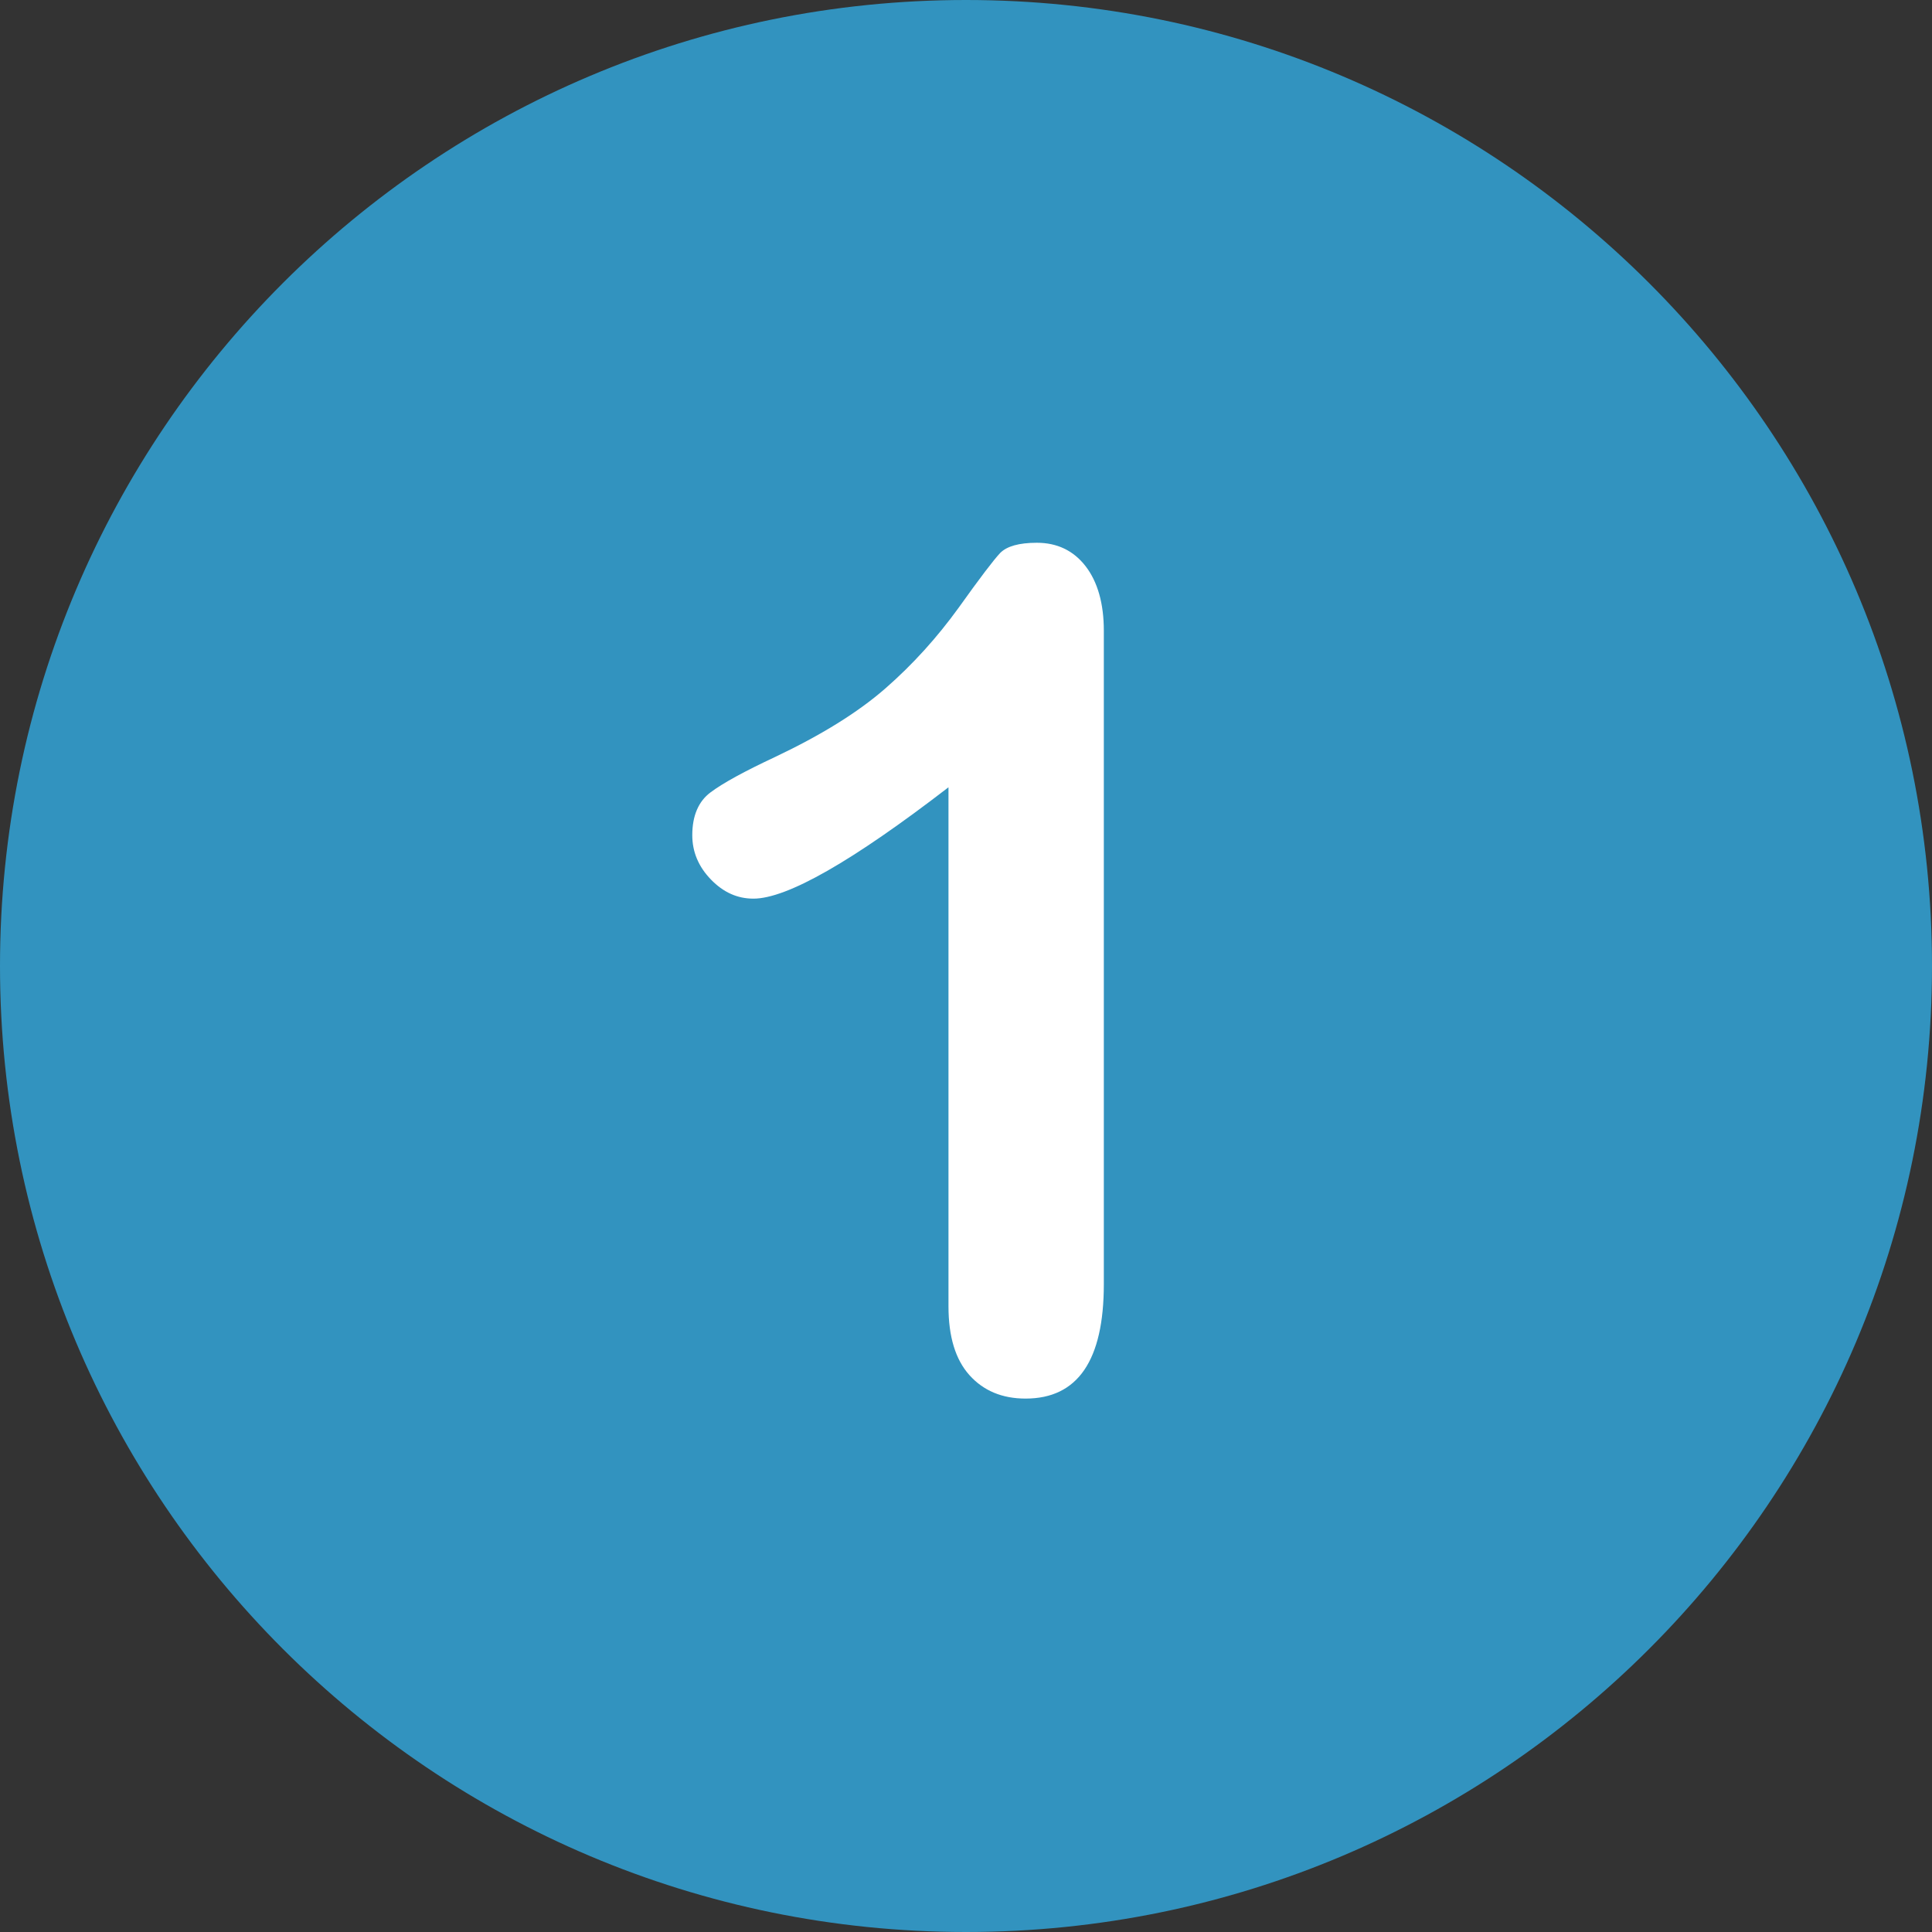
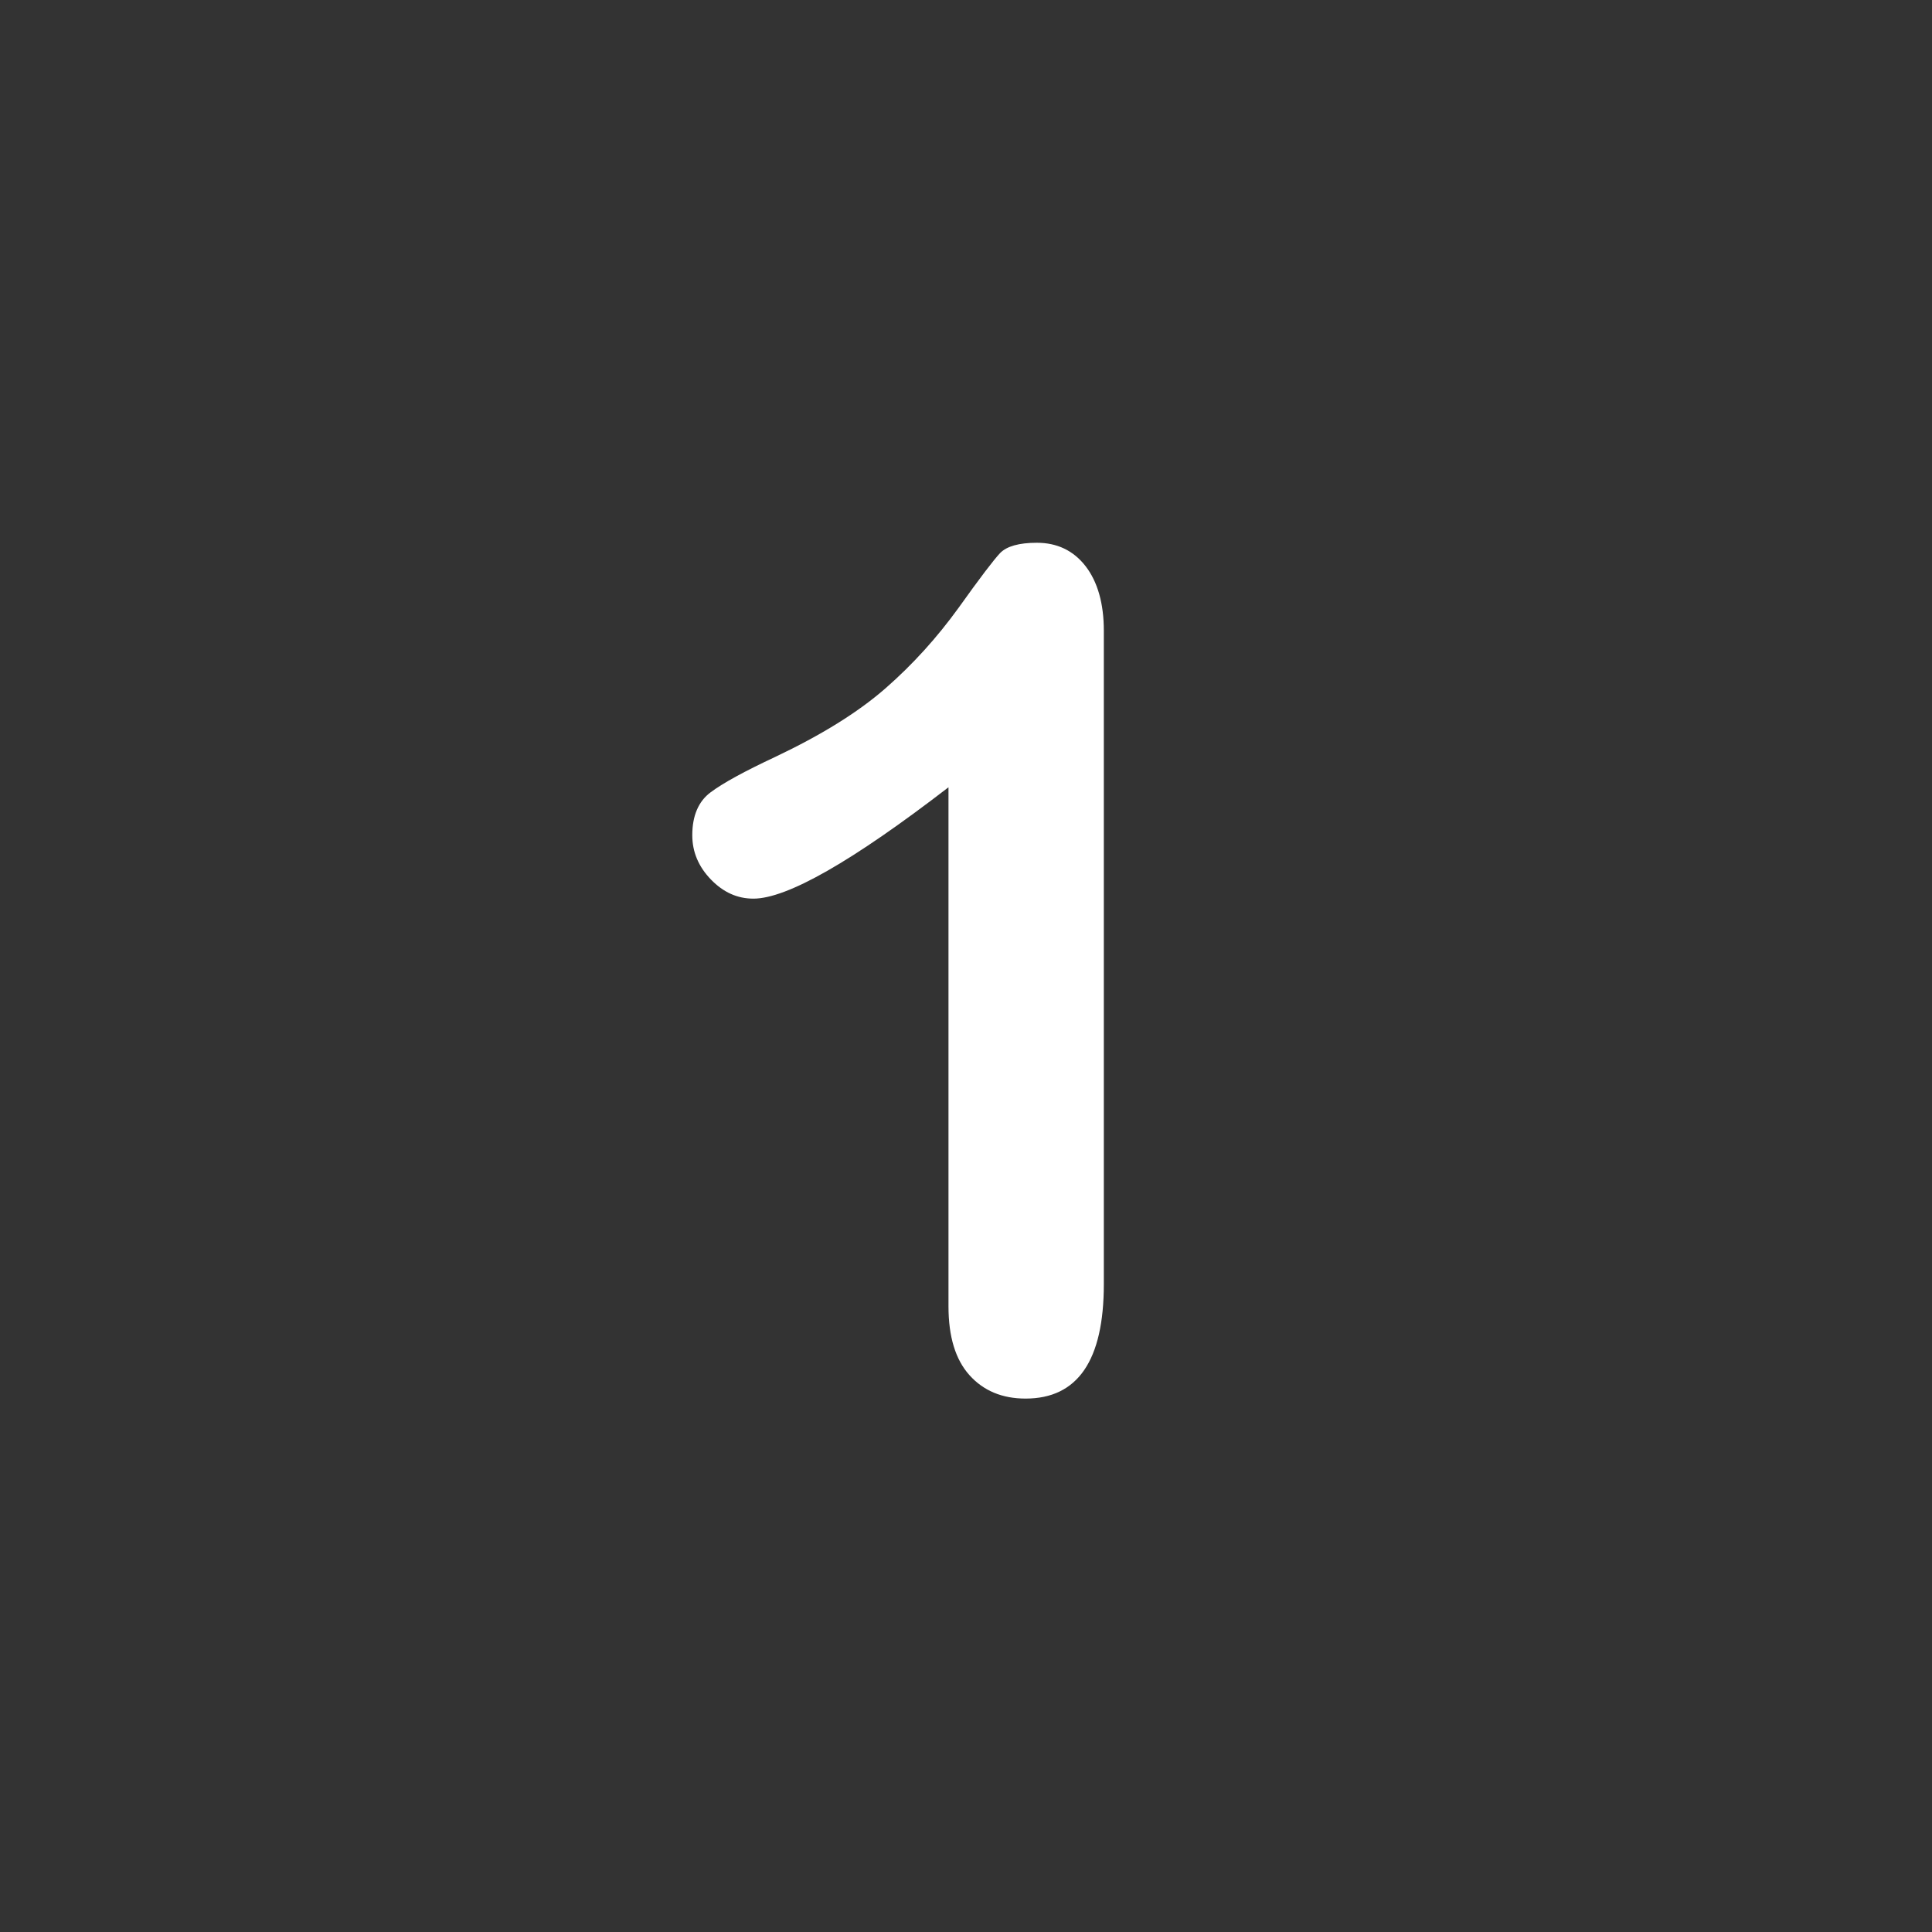
<svg xmlns="http://www.w3.org/2000/svg" xml:space="preserve" width="270.933mm" height="270.933mm" version="1.1" style="shape-rendering:geometricPrecision; text-rendering:geometricPrecision; image-rendering:optimizeQuality; fill-rule:evenodd; clip-rule:evenodd" viewBox="0 0 27118.1 27118.1">
  <rect x="0" y="0" width="27118.1" height="27118.1" fill="#333333" stroke="none" />
  <defs>
    <style type="text/css">
   
    .fil0 {fill:#3293BF;fill-rule:nonzero}
    .fil1 {fill:white;fill-rule:nonzero}
   
  </style>
  </defs>
  <g id="Warstwa_x0020_1">
    <g id="_2179893181680">
-       <path class="fil0" d="M13559.05 0c-7487.24,0 -13559.05,6071.81 -13559.05,13559.05 0,7487.24 6071.81,13559.05 13559.05,13559.05 7487.24,0 13559.05,-6071.81 13559.05,-13559.05 0,-7487.24 -6071.81,-13559.05 -13559.05,-13559.05zm0 0z" />
      <path class="fil1" d="M15236.83 7946.28c-169.38,-218.48 -398.89,-327.86 -683.17,-327.86 -251.31,0 -420.82,49.24 -513.65,142.07 -92.96,98.34 -284.27,349.79 -584.82,770.61 -300.54,415.3 -639.43,792.4 -1027.44,1131.29 -387.99,338.9 -901.78,655.86 -1546.6,961.93 -431.72,202.2 -732.41,366.06 -907.3,497.23 -169.38,125.79 -256.83,328 -256.83,601.24 0,235.03 87.45,442.61 262.35,623.03 174.89,180.27 371.58,267.71 595.71,267.71 470.07,0 1382.75,-519.16 2738.05,-1563.02l0 7285.04c0,426.34 98.34,748.81 295.17,967.43 196.68,218.48 459.03,327.86 786.89,327.86 732.41,0 1098.47,-535.58 1098.47,-1606.74l0 -9170.54c0,-382.62 -87.45,-688.68 -256.82,-907.3z" />
    </g>
  </g>
</svg>